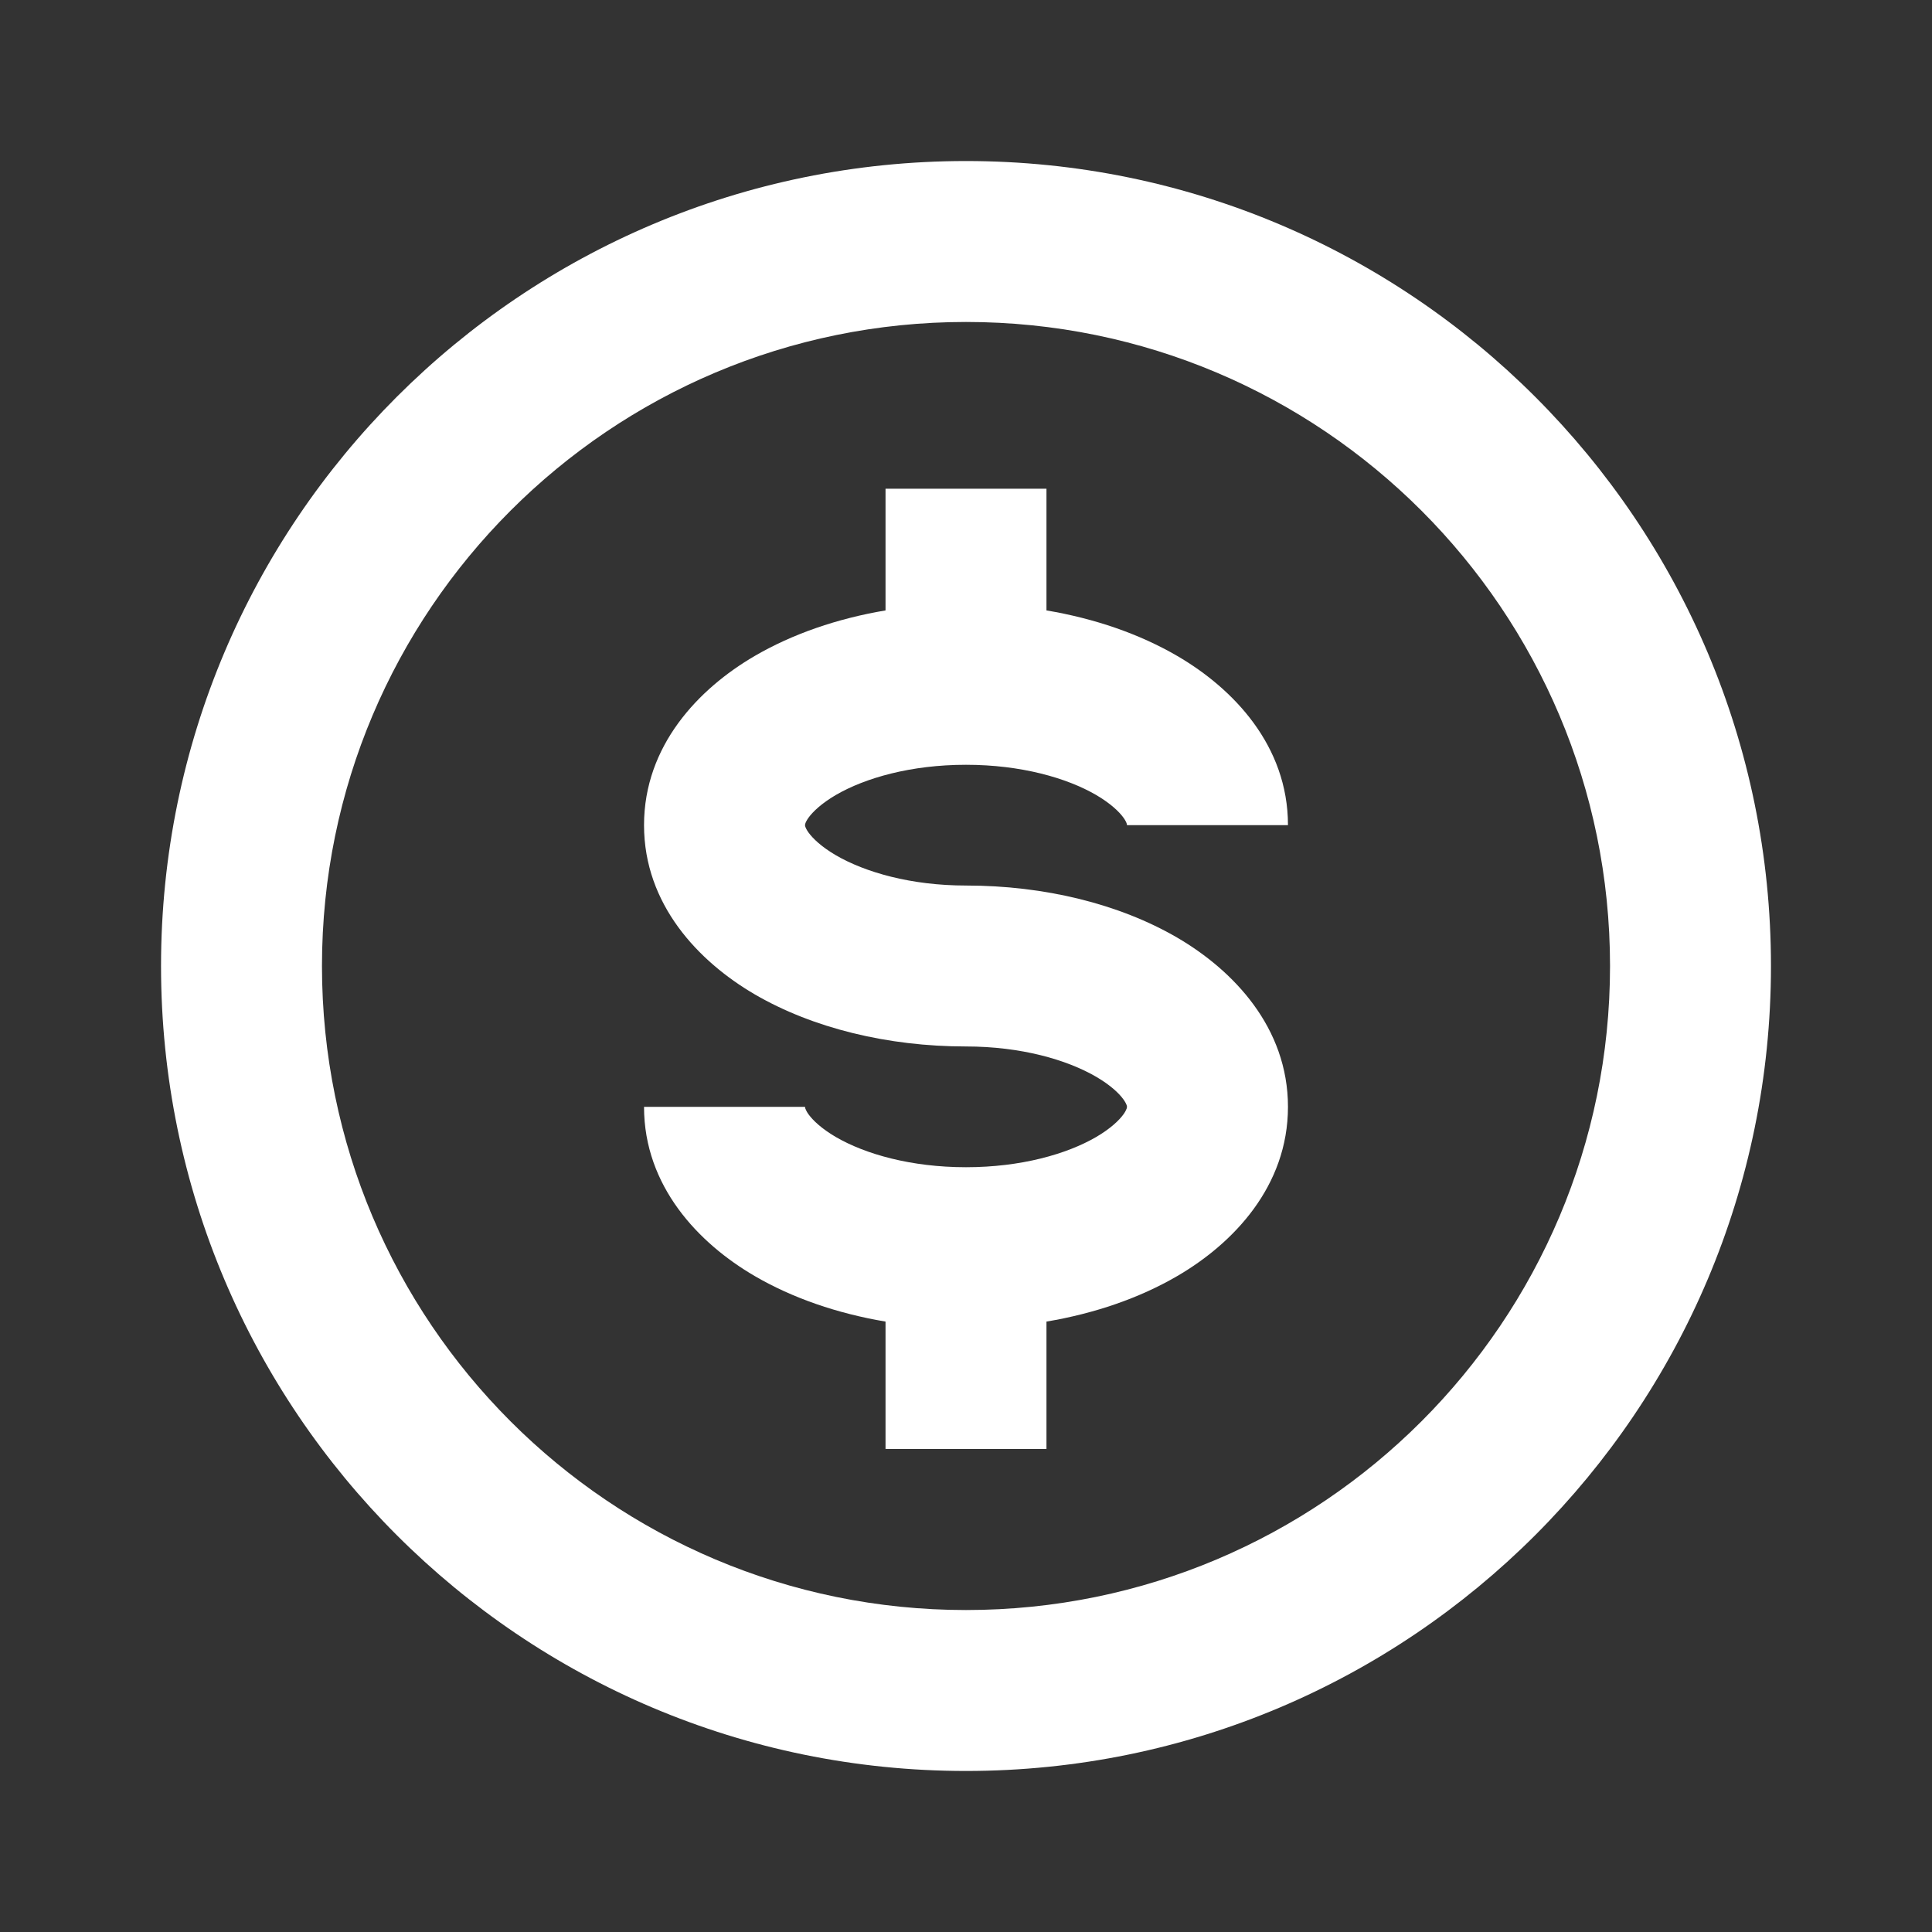
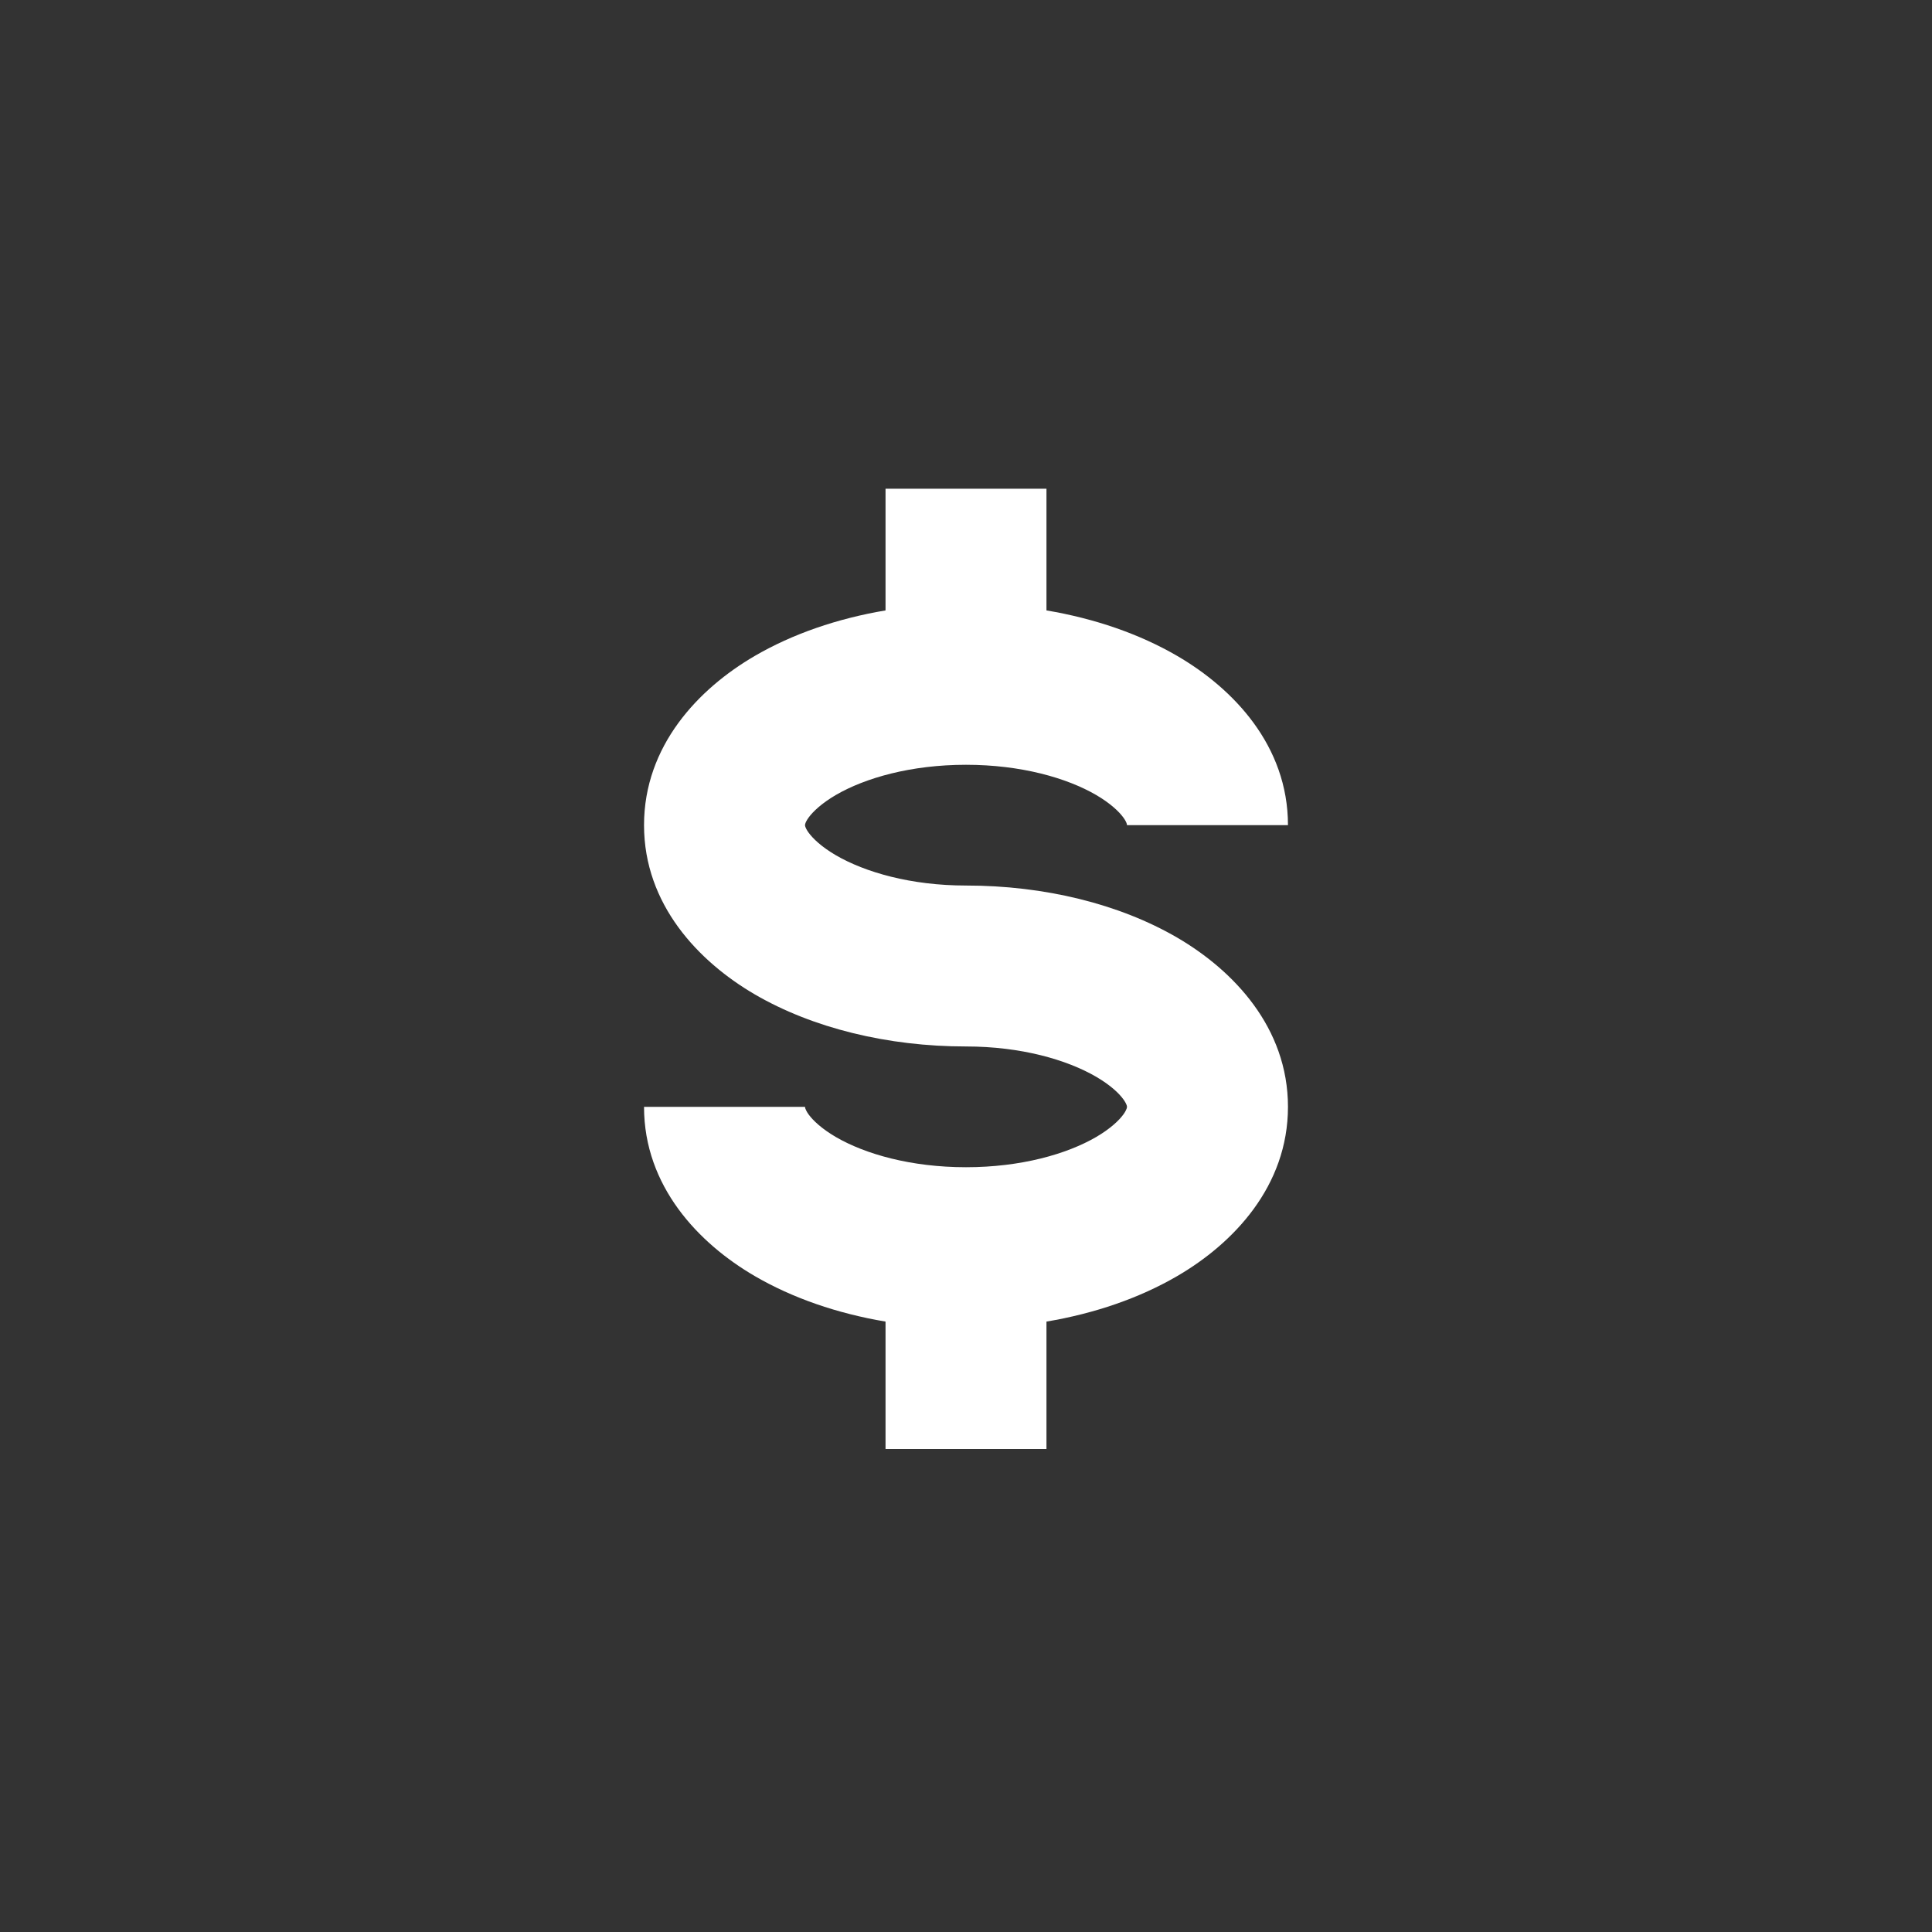
<svg xmlns="http://www.w3.org/2000/svg" width="20" height="20" viewBox="0 0 20 20" fill="none">
  <rect x="0" y="0" width="20" height="20" fill="#333333" stroke="none" />
  <path d="M10.833 6.319V5.059H9.167V6.319C8.667 6.403 8.203 6.563 7.812 6.791C7.232 7.129 6.667 7.719 6.667 8.542C6.667 9.364 7.232 9.954 7.812 10.293C8.413 10.643 9.189 10.833 10 10.833C10.569 10.833 11.044 10.97 11.348 11.147C11.498 11.235 11.585 11.319 11.629 11.38C11.65 11.409 11.659 11.429 11.663 11.44C11.666 11.45 11.667 11.456 11.667 11.458C11.667 11.461 11.666 11.466 11.663 11.476C11.659 11.487 11.65 11.508 11.629 11.537C11.585 11.597 11.498 11.682 11.348 11.77C11.044 11.947 10.569 12.083 10 12.083C9.431 12.083 8.956 11.947 8.652 11.77C8.502 11.682 8.415 11.597 8.371 11.537C8.35 11.508 8.341 11.487 8.337 11.476C8.334 11.466 8.333 11.461 8.333 11.458H6.667C6.667 12.28 7.232 12.871 7.812 13.209C8.203 13.437 8.667 13.597 9.167 13.681V15H10.833V13.681C11.333 13.597 11.797 13.437 12.188 13.209C12.768 12.871 13.333 12.28 13.333 11.458C13.333 10.636 12.768 10.046 12.188 9.707C11.587 9.357 10.812 9.167 10 9.167C9.431 9.167 8.956 9.03 8.652 8.853C8.502 8.765 8.415 8.68 8.371 8.62C8.35 8.591 8.341 8.571 8.337 8.56C8.334 8.549 8.333 8.544 8.333 8.542C8.333 8.539 8.334 8.534 8.337 8.524C8.341 8.512 8.35 8.492 8.371 8.463C8.415 8.403 8.502 8.318 8.652 8.23C8.956 8.053 9.431 7.917 10 7.917C10.569 7.917 11.044 8.053 11.348 8.23C11.498 8.318 11.585 8.403 11.629 8.463C11.65 8.492 11.659 8.512 11.663 8.524C11.666 8.534 11.667 8.539 11.667 8.542H13.333C13.333 7.719 12.768 7.129 12.188 6.791C11.797 6.563 11.333 6.403 10.833 6.319Z" fill="white" />
-   <path d="M10 1.667C5.398 1.667 1.667 5.398 1.667 10C1.667 14.602 5.398 18.333 10 18.333C14.602 18.333 18.333 14.602 18.333 10C18.333 5.398 14.602 1.667 10 1.667ZM3.333 10C3.333 6.318 6.318 3.333 10 3.333C13.682 3.333 16.667 6.318 16.667 10C16.667 13.682 13.682 16.667 10 16.667C6.318 16.667 3.333 13.682 3.333 10Z" fill="white" />
</svg>